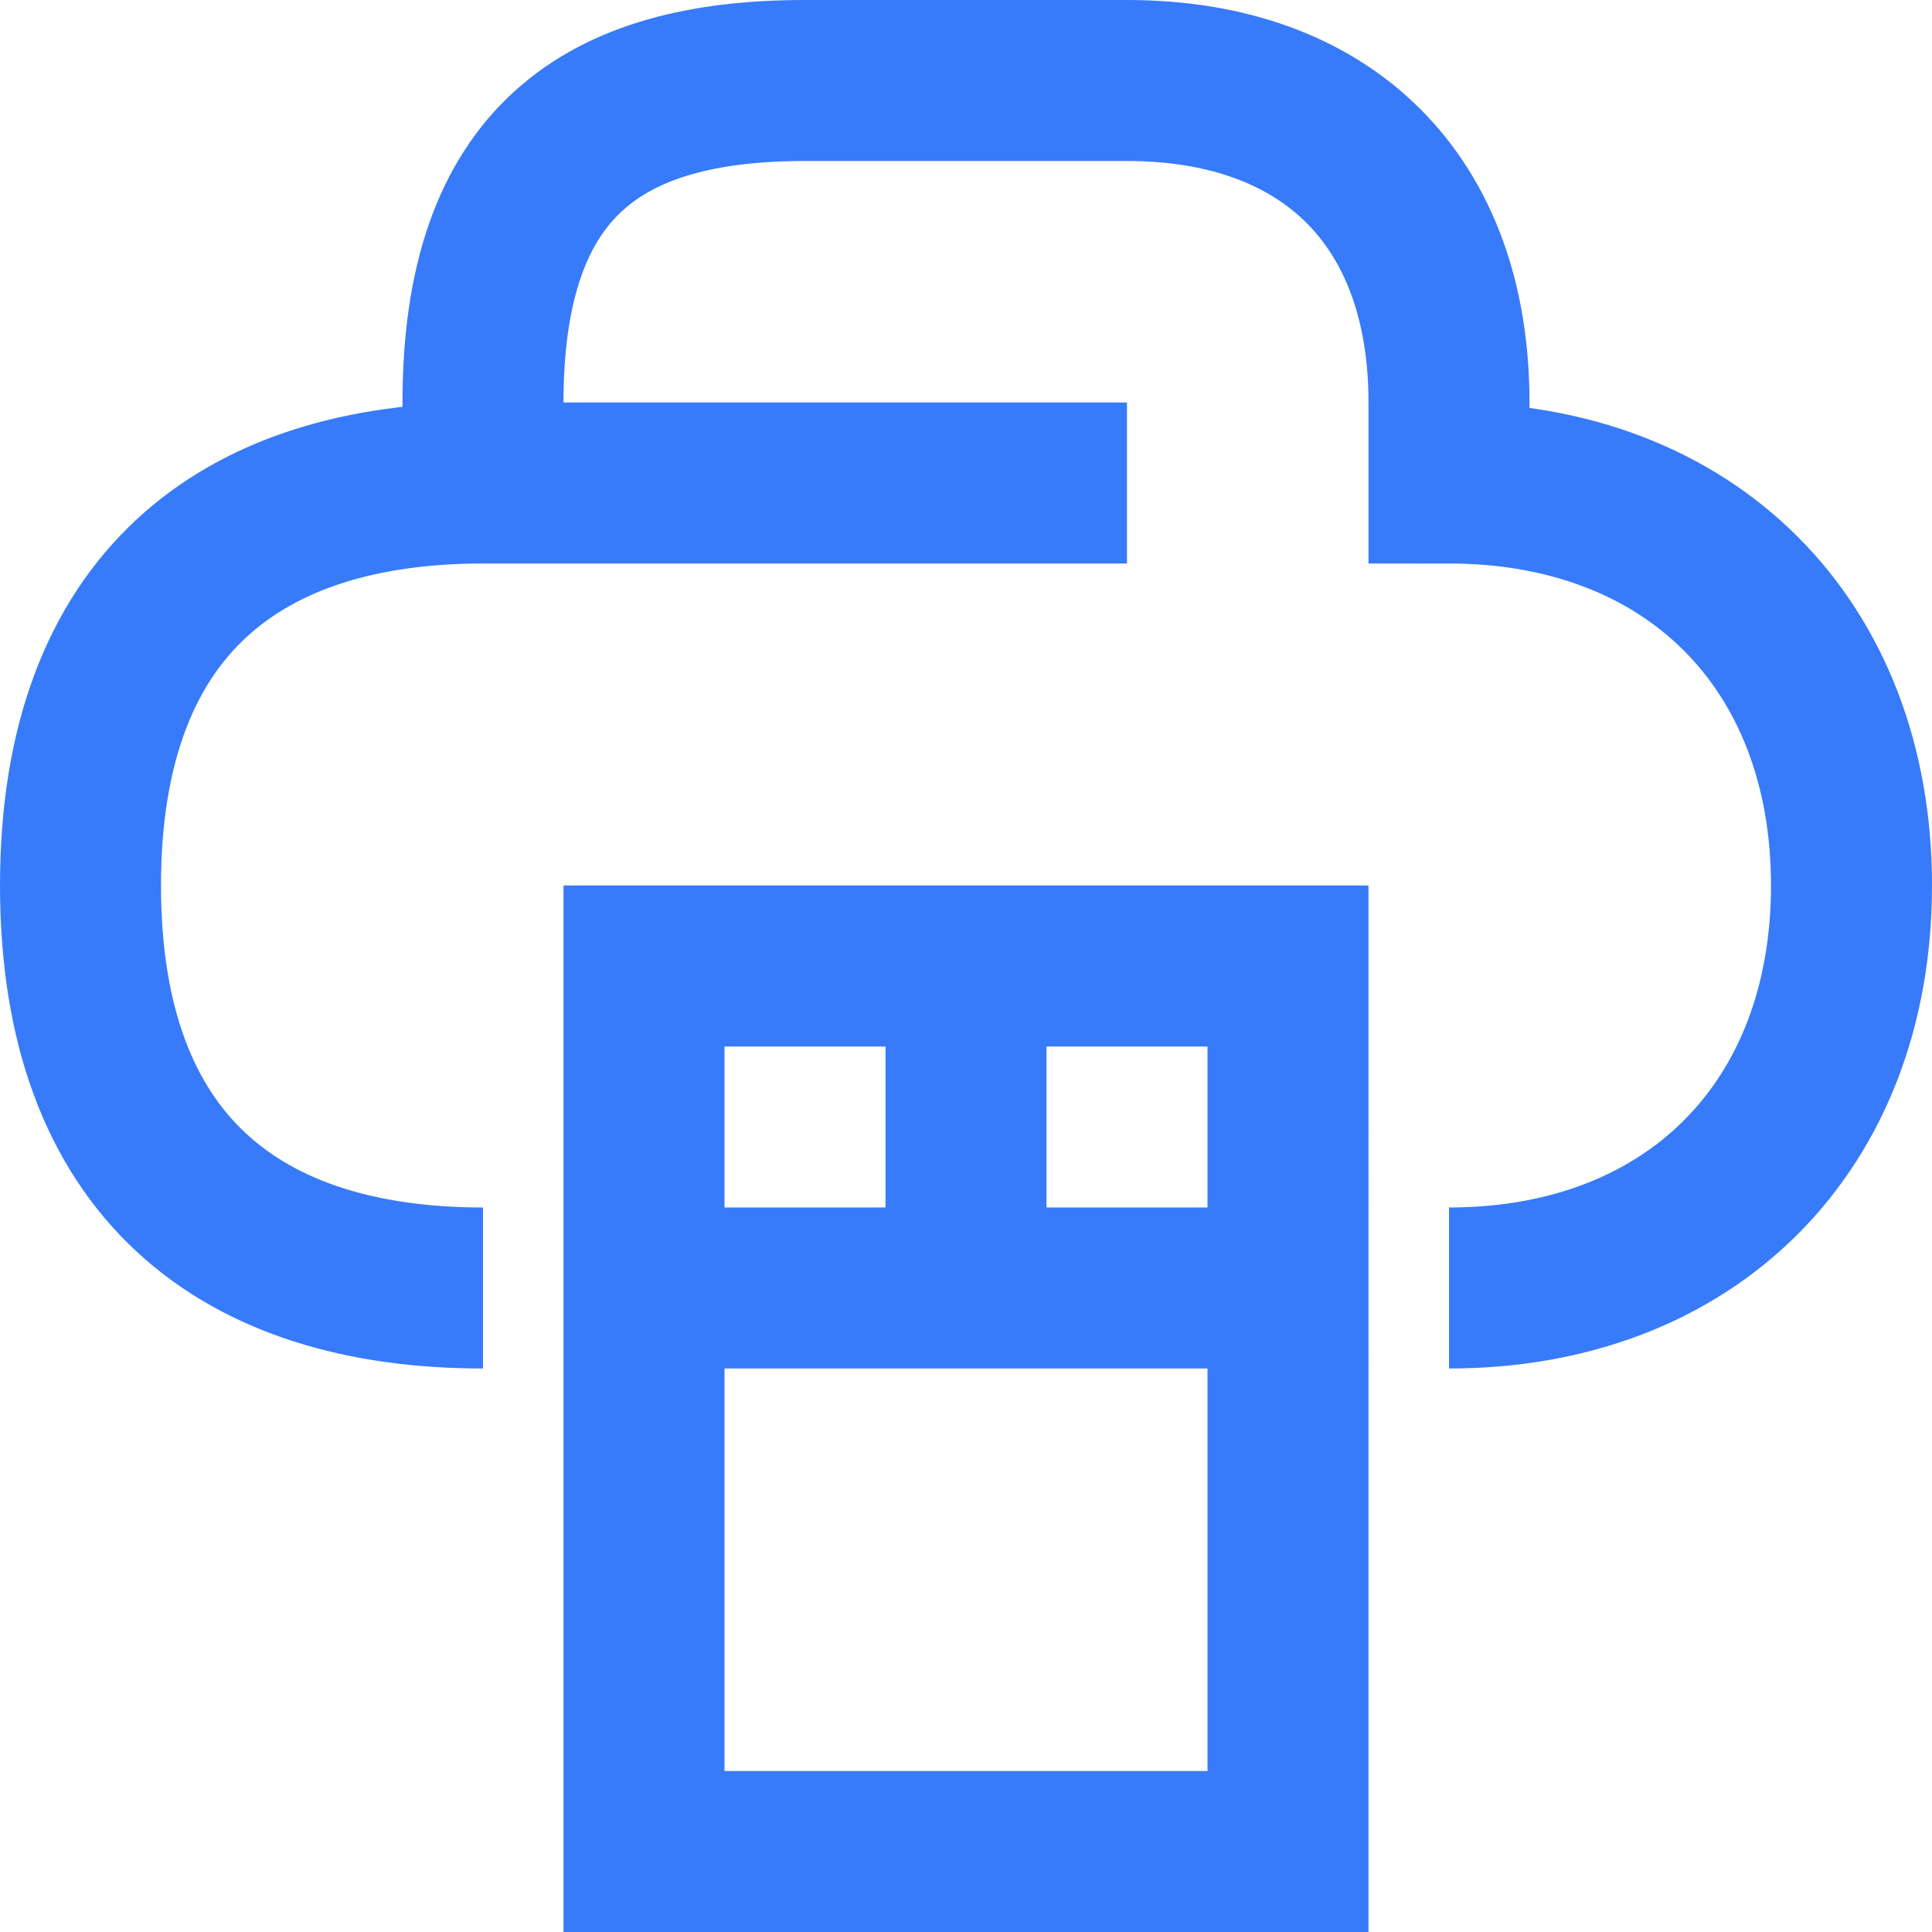
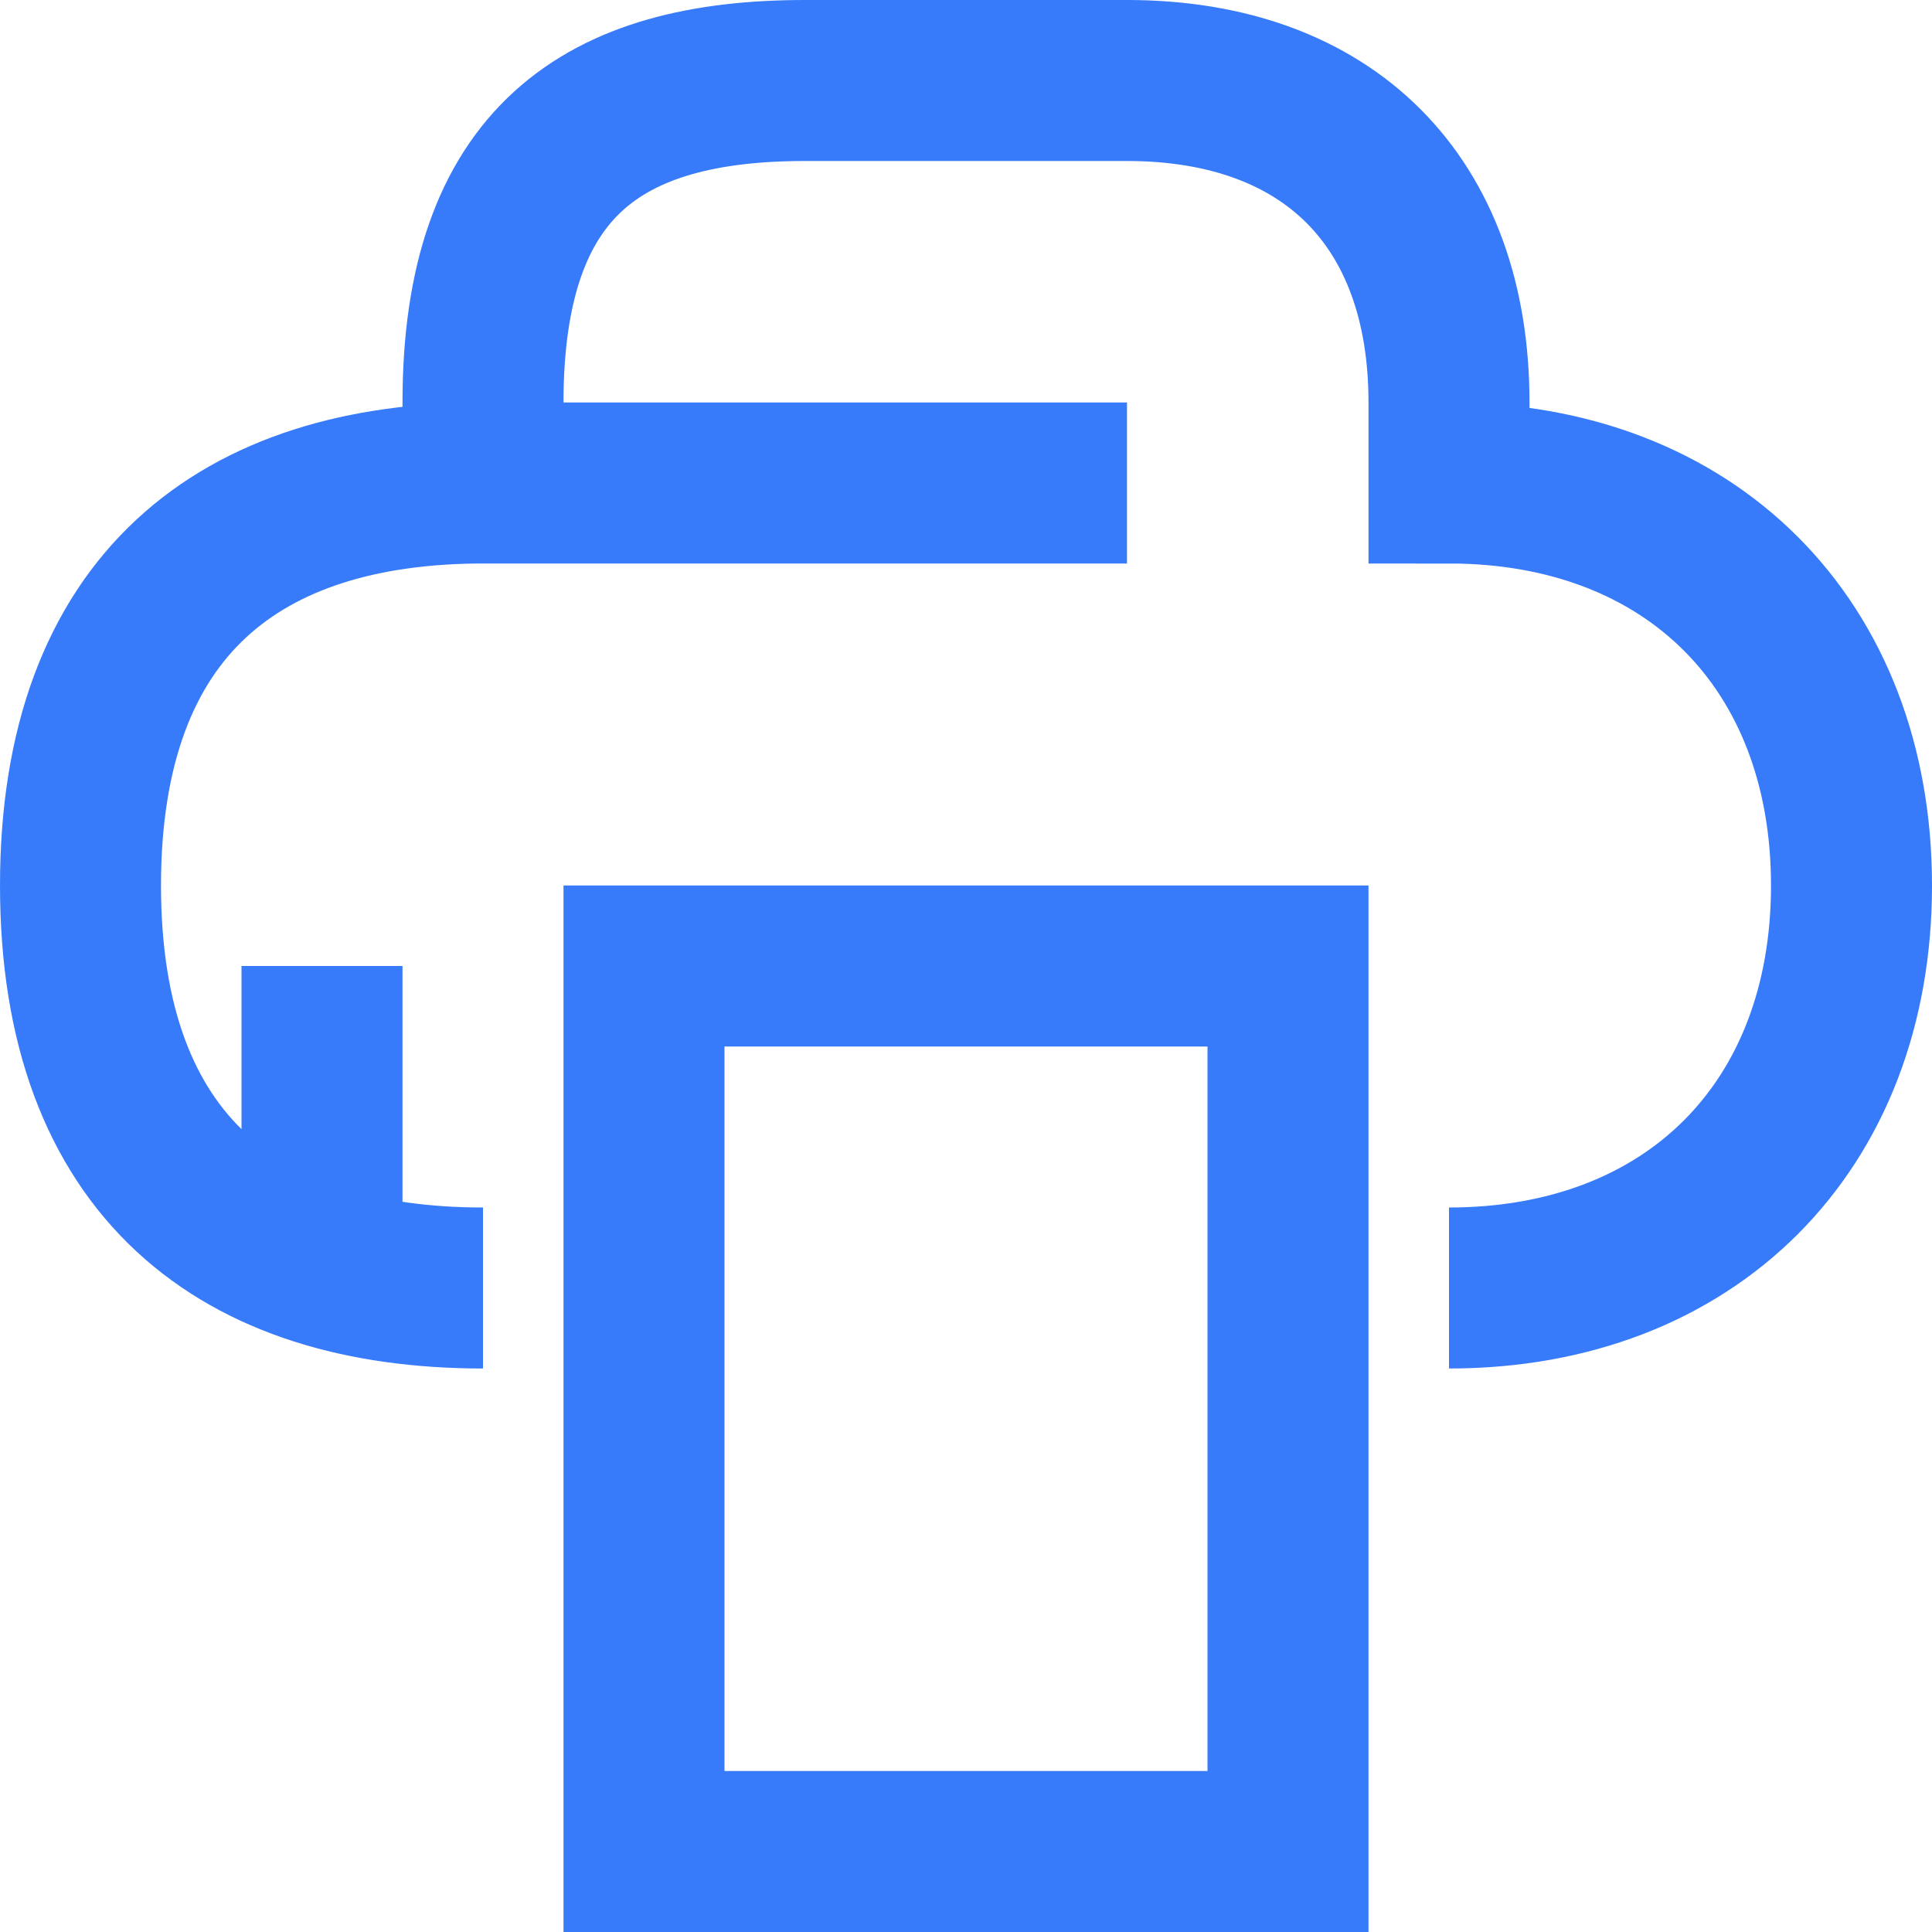
<svg xmlns="http://www.w3.org/2000/svg" width="1000" height="1000" viewBox="0 0 24 24">
-   <path fill="none" stroke="#377bfa" stroke-width="2" d="M8 23h8V12H8v11Zm0-7h8m-4-4v4M6 6V5c0-3 1.5-4 4-4h4c2.5 0 4 1.5 4 4v1c3 0 5 2 5 5s-2 5-5 5M14 6H6c-3 0-5 1.5-5 5s2 5 5 5" />
+   <path fill="none" stroke="#377bfa" stroke-width="2" d="M8 23h8V12H8v11Zm0-7m-4-4v4M6 6V5c0-3 1.5-4 4-4h4c2.5 0 4 1.5 4 4v1c3 0 5 2 5 5s-2 5-5 5M14 6H6c-3 0-5 1.5-5 5s2 5 5 5" />
</svg>